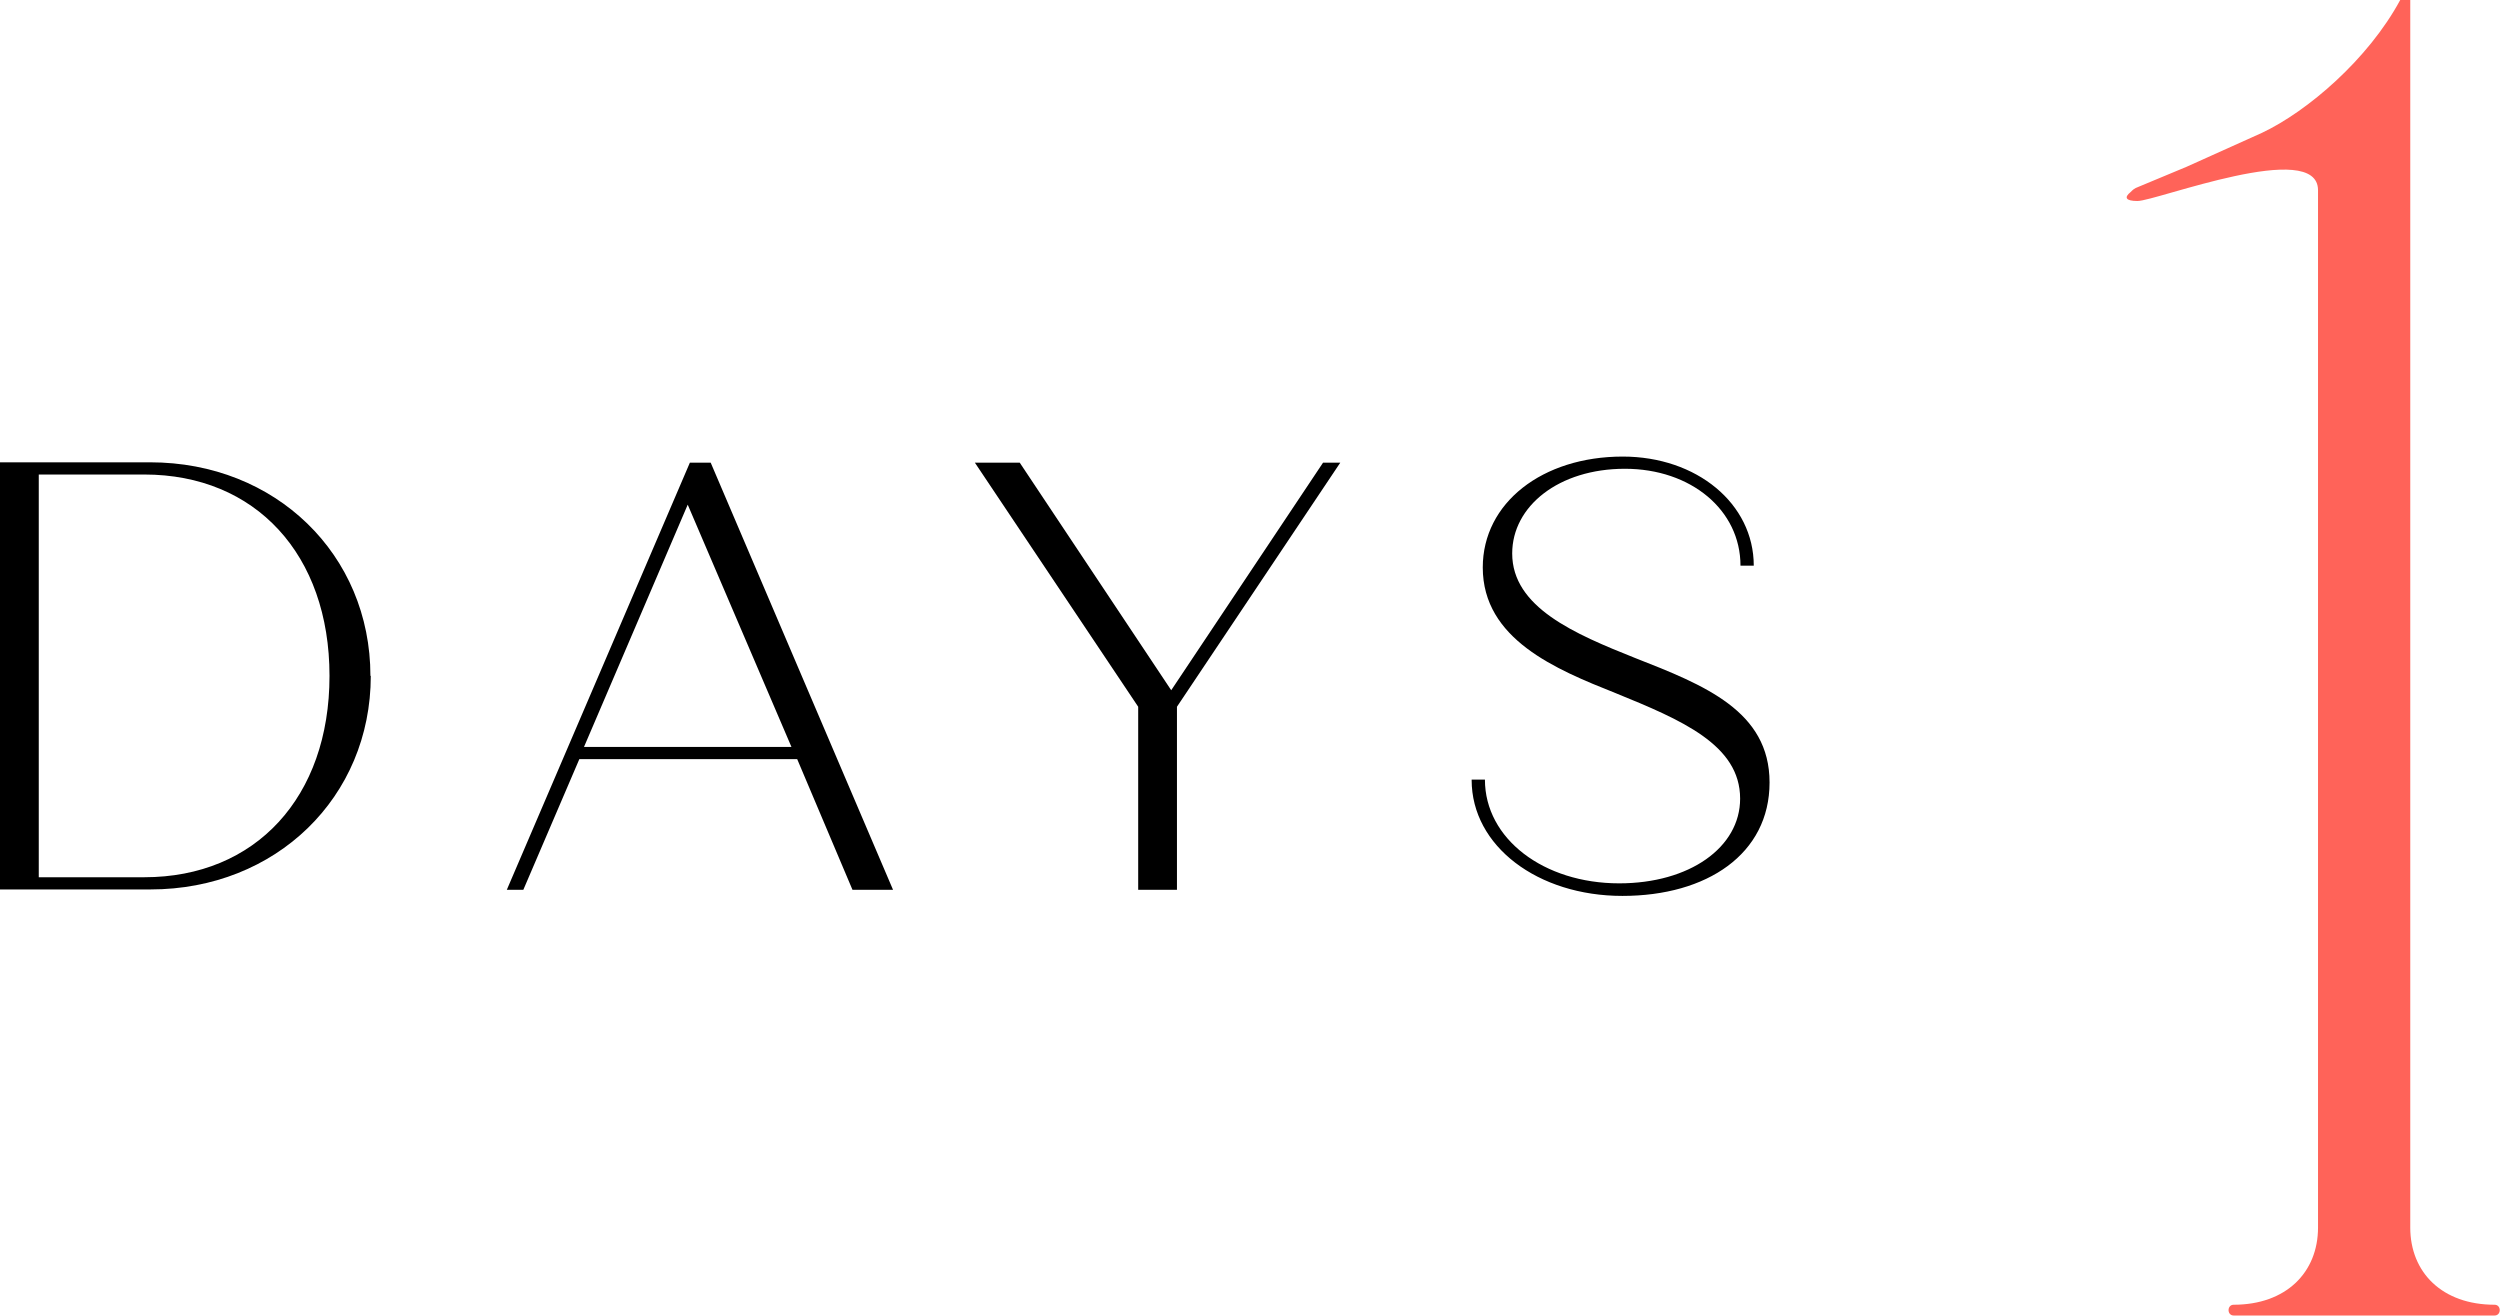
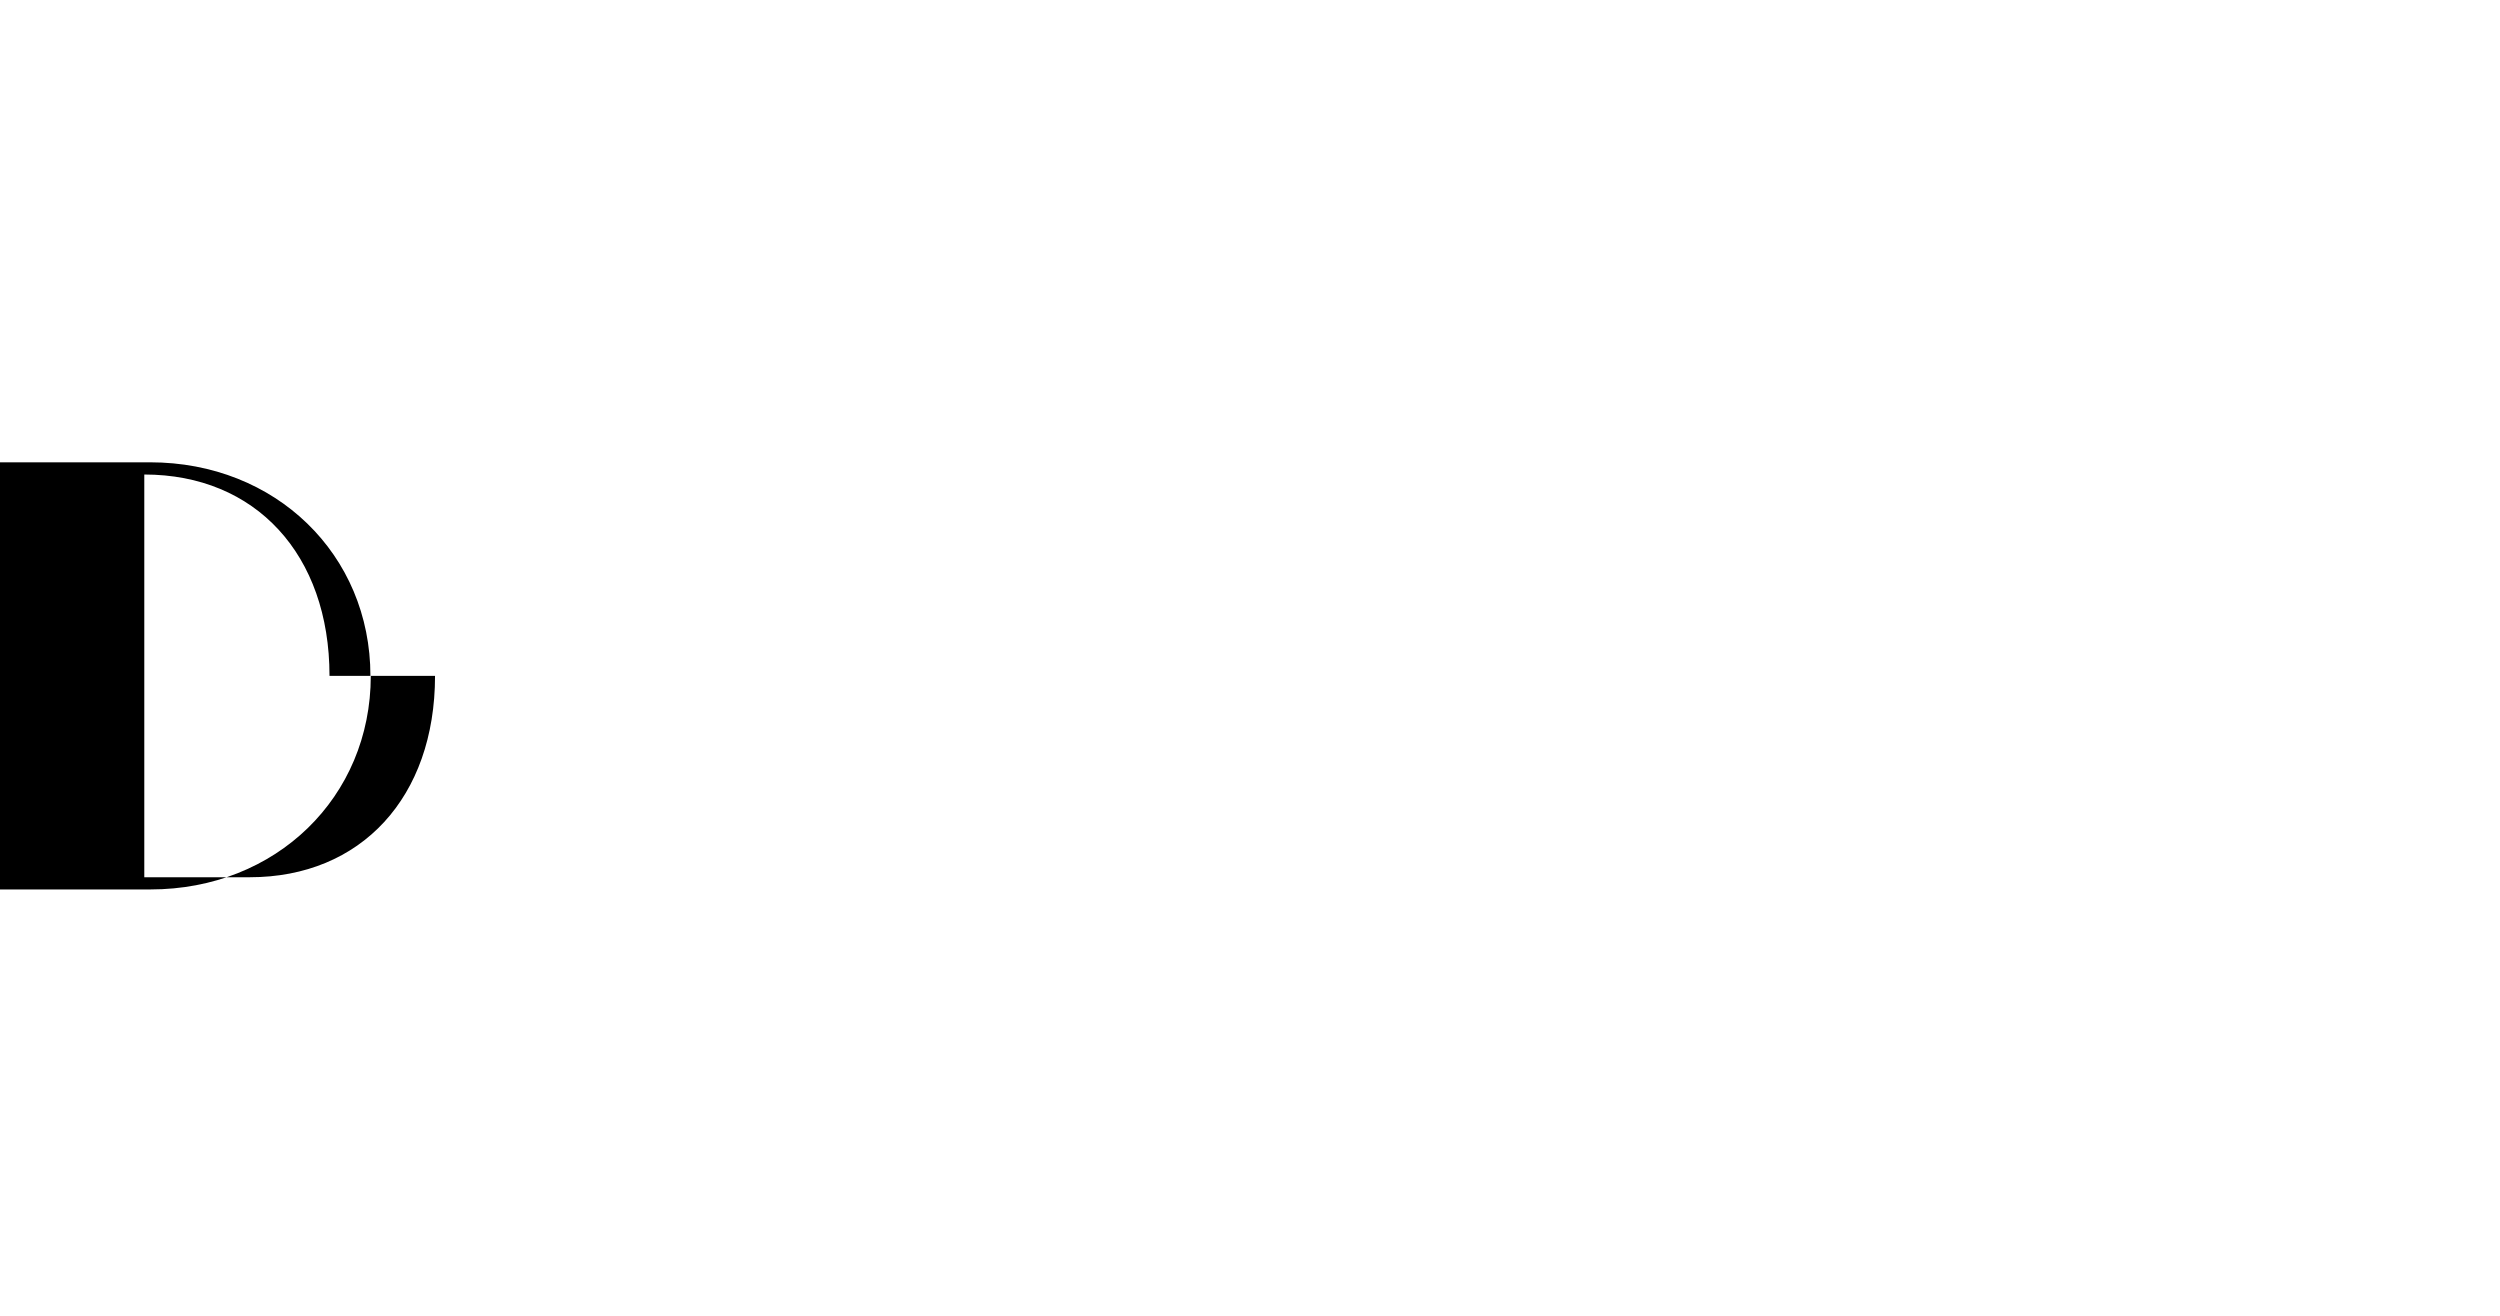
<svg xmlns="http://www.w3.org/2000/svg" id="_レイヤー_2" viewBox="0 0 69.65 36.65">
  <defs>
    <style>.cls-1,.cls-2{stroke-width:0px;}.cls-2{fill:#ff6359;}</style>
  </defs>
  <g id="design">
-     <path class="cls-1" d="m10.33,18.83c0,3.38-2.64,5.95-6.14,5.95H0v-11.9h4.18c3.5,0,6.14,2.57,6.14,5.95Zm-1.15,0c0-3.38-2.06-5.61-5.16-5.61H1.08v11.22h2.94c3.1,0,5.16-2.23,5.16-5.61Z" />
-     <path class="cls-1" d="m22.2,21.15h-6.06l-1.56,3.64h-.46l5.1-11.9h.58l5.08,11.9h-1.13l-1.54-3.64Zm-.15-.34l-2.89-6.75-2.89,6.75h5.78Z" />
-     <path class="cls-1" d="m37.34,12.89l-4.55,6.8v5.1h-1.08v-5.1l-4.55-6.8h1.25l4.22,6.34,4.23-6.34h.48Z" />
-     <path class="cls-1" d="m41,21.72h.37c0,1.65,1.64,2.89,3.74,2.89,1.96,0,3.37-1,3.37-2.36,0-1.5-1.63-2.19-3.47-2.94-1.66-.66-3.7-1.5-3.7-3.5,0-1.8,1.66-3.09,3.9-3.09,2.06,0,3.65,1.31,3.65,3.04h-.37c0-1.55-1.38-2.7-3.22-2.7s-3.14,1.04-3.14,2.36c0,1.5,1.74,2.24,3.42,2.91,1.94.76,3.75,1.48,3.75,3.47s-1.74,3.16-4.1,3.16-4.2-1.39-4.2-3.23Z" />
-     <path class="cls-2" d="m69.51,36.65h-7.28c-.19,0-.19-.3,0-.3,1.46,0,2.35-.9,2.35-2.15V5.3c0-1.45-4.51.3-5.03.3-.33,0-.38-.1-.19-.25.05-.05.09-.1.23-.15l1.32-.55,2.11-.95c1.27-.6,2.96-2.05,3.85-3.7h.28v34.2c0,1.25.89,2.15,2.35,2.15.19,0,.19.3,0,.3Z" />
+     <path class="cls-1" d="m10.33,18.83c0,3.38-2.64,5.95-6.14,5.95H0v-11.9h4.18c3.5,0,6.14,2.57,6.14,5.95Zm-1.15,0c0-3.38-2.06-5.61-5.16-5.61v11.22h2.94c3.1,0,5.16-2.23,5.16-5.61Z" />
  </g>
</svg>